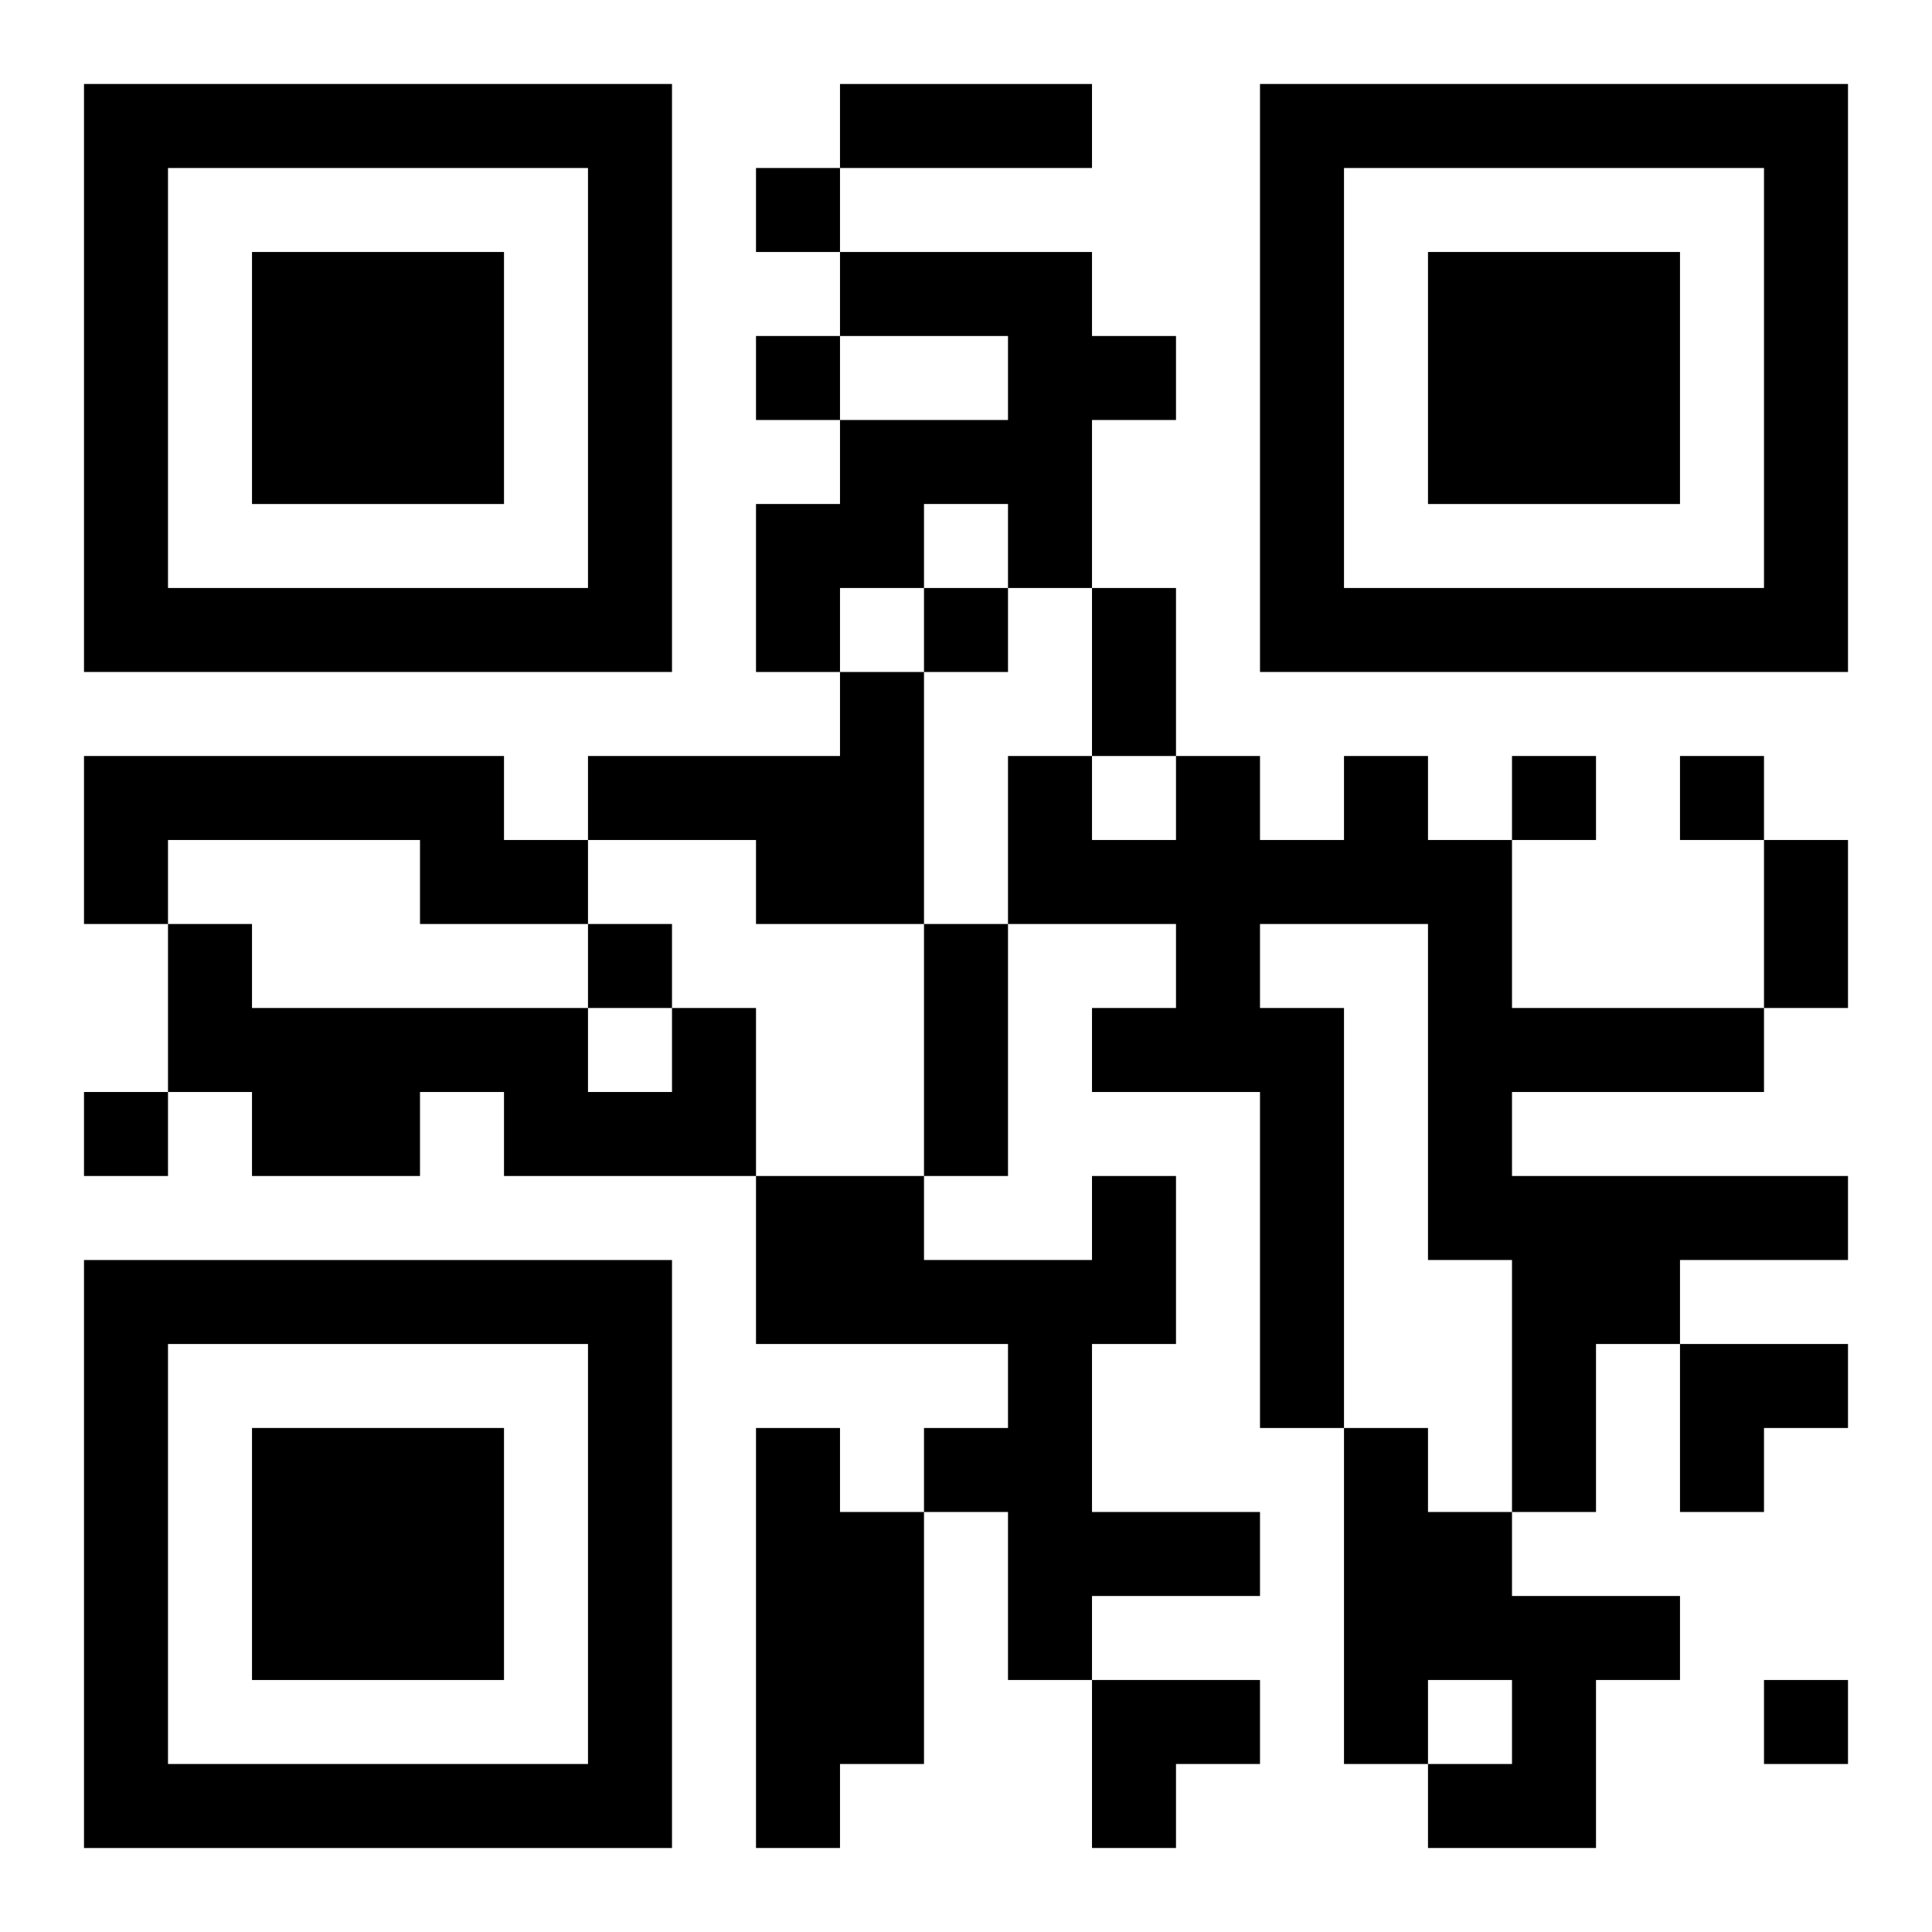
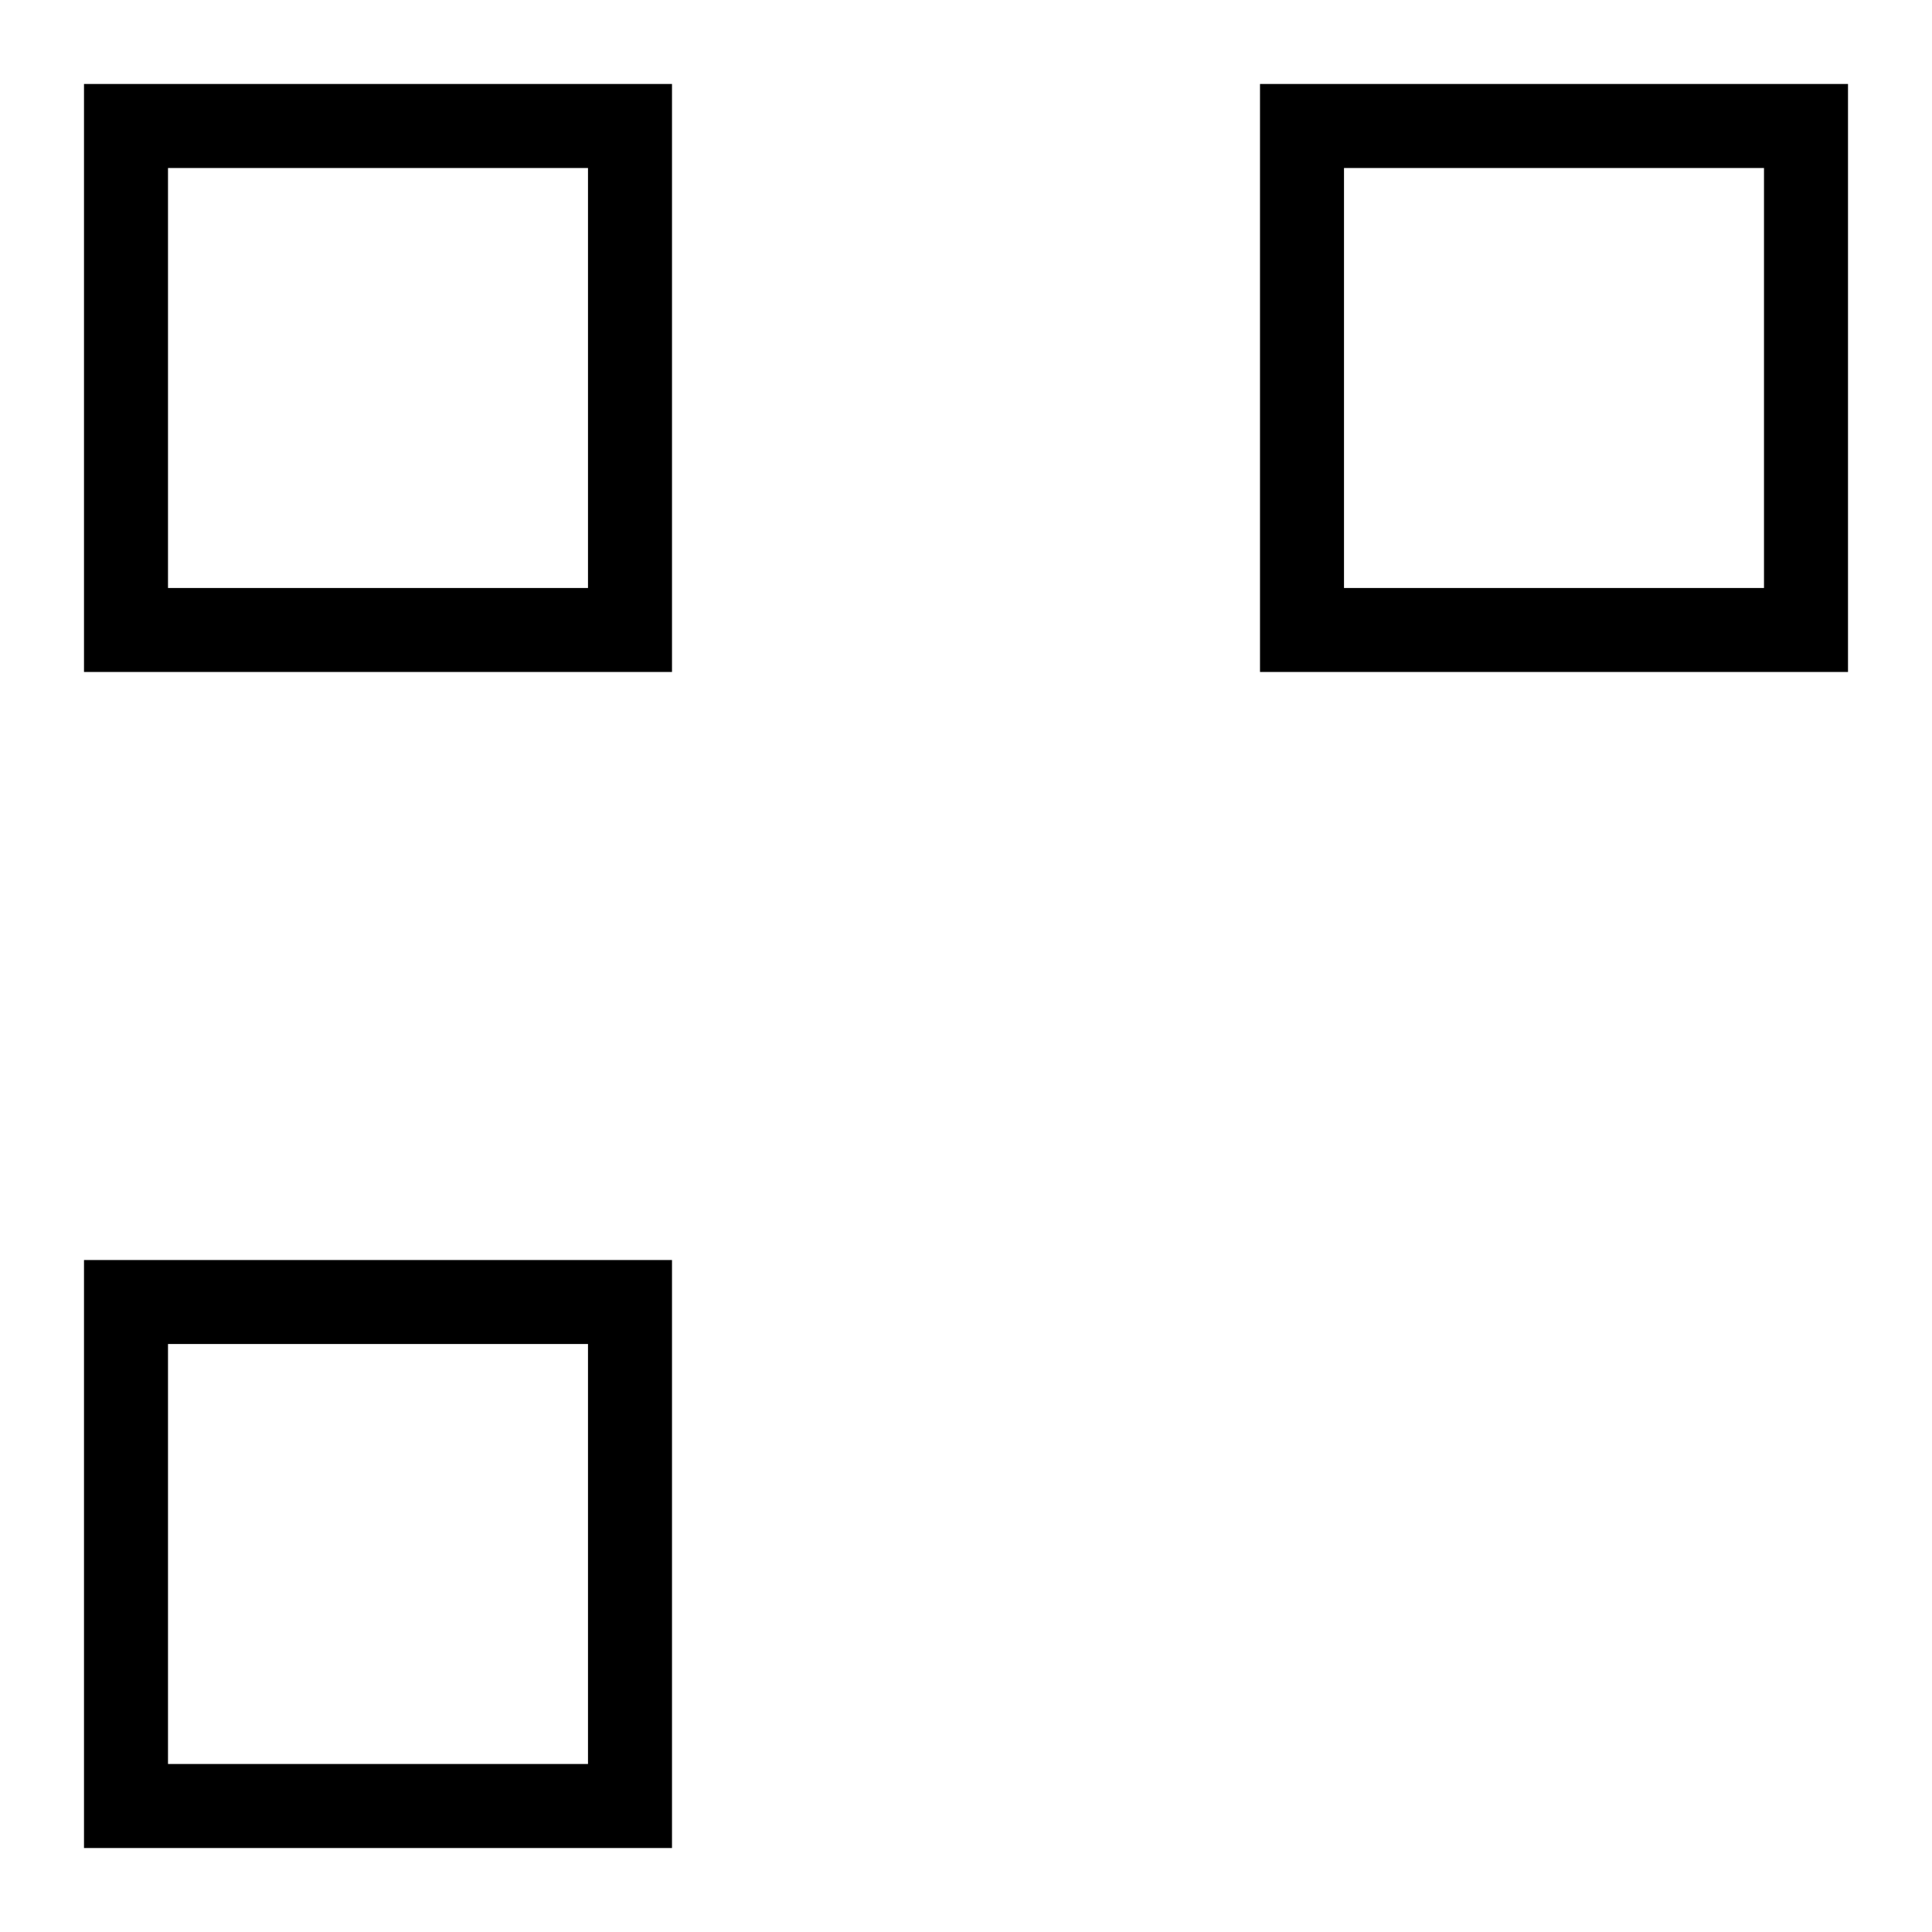
<svg xmlns="http://www.w3.org/2000/svg" xmlns:xlink="http://www.w3.org/1999/xlink" width="250" height="250" baseProfile="full" version="1.1" viewBox="-1 -1 23 23">
  <symbol id="a">
-     <path d="m0 7v7h7v-7h-7zm1 1h5v5h-5v-5zm1 1v3h3v-3h-3z" />
+     <path d="m0 7v7h7v-7h-7zm1 1h5v5h-5v-5zm1 1v3h3h-3z" />
  </symbol>
  <use y="-7" xlink:href="#a" />
  <use y="7" xlink:href="#a" />
  <use x="14" y="-7" xlink:href="#a" />
-   <path d="m9 2h3v1h1v1h-1v2h-1v-1h-1v1h-1v1h-1v-2h1v-1h2v-1h-2v-1m0 5h1v3h-2v-1h-2v-1h3v-1m-9 1h5v1h1v1h-2v-1h-3v1h-1v-2m15 0h1v1h1v2h3v1h-3v1h4v1h-2v1h-1v2h-1v-3h-1v-4h-2v1h1v5h-1v-4h-2v-1h1v-1h-2v-2h1v1h1v-1h1v1h1v-1m-8 3h1v2h-3v-1h-1v1h-2v-1h-1v-2h1v1h4v1h1v-1m5 2h1v2h-1v2h2v1h-2v1h-1v-2h-1v-1h1v-1h-3v-2h2v1h2v-1m-4 3h1v1h1v3h-1v1h-1v-5m7 0h1v1h1v1h2v1h-1v2h-2v-1h1v-1h-1v1h-1v-4m-7-15v1h1v-1h-1m0 2v1h1v-1h-1m2 3v1h1v-1h-1m7 2v1h1v-1h-1m2 0v1h1v-1h-1m-13 2v1h1v-1h-1m-6 2v1h1v-1h-1m20 7v1h1v-1h-1m-11-19h3v1h-3v-1m3 6h1v2h-1v-2m8 3h1v2h-1v-2m-10 1h1v3h-1v-3m9 5h2v1h-1v1h-1zm-7 4h2v1h-1v1h-1z" />
</svg>